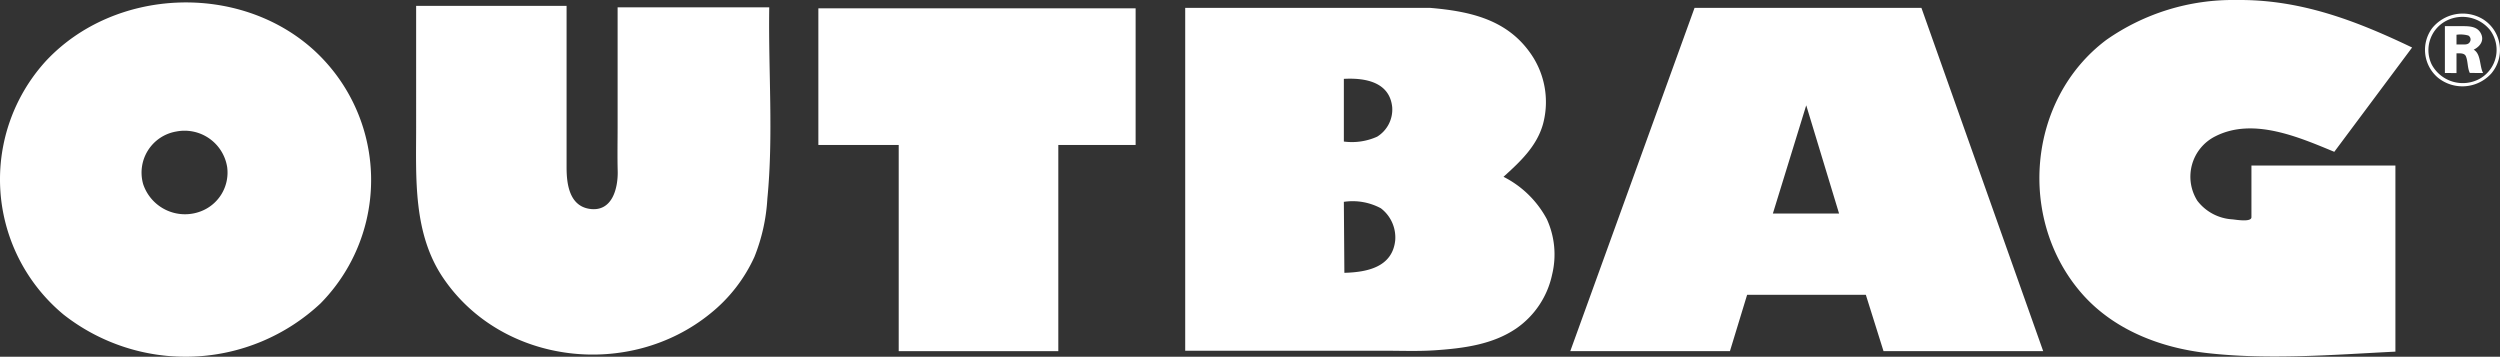
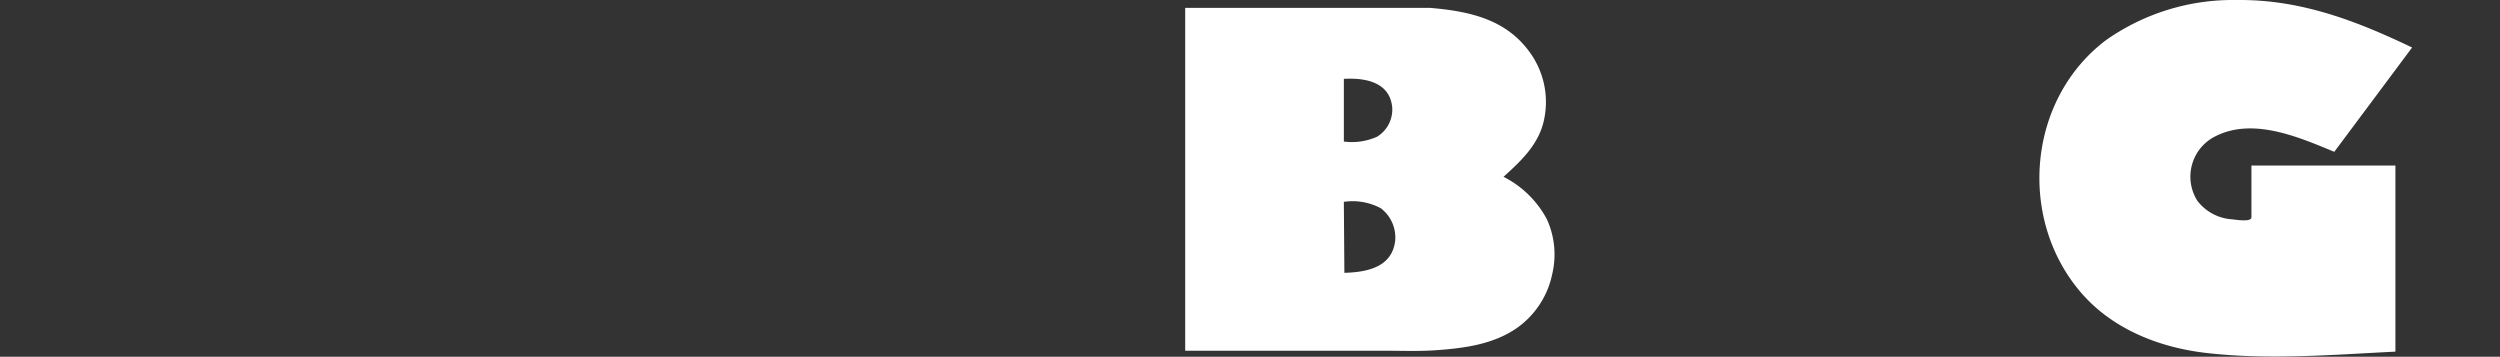
<svg xmlns="http://www.w3.org/2000/svg" width="241.368" height="34.443" viewBox="0 0 241.368 34.443">
  <rect x="0" y="0" width="241.368" height="34.443" fill="#333333" stroke="none" />
  <g id="Сгруппировать_8027" data-name="Сгруппировать 8027" transform="translate(-1226.988 -10456.636)">
    <g id="Сгруппировать_166" data-name="Сгруппировать 166" transform="translate(1226.988 10456.871)">
-       <path id="Контур_113" data-name="Контур 113" d="M.185.234c6.621-7.059,18.6-7.547,25.793-1.073a16.98,16.98,0,0,1,.7,24.5,19.069,19.069,0,0,1-24.8,1.091A16.951,16.951,0,0,1,.185.234M9.551,12.149a4.257,4.257,0,0,0,5.538,2.635A4,4,0,0,0,17.661,10.5a4.162,4.162,0,0,0-4.908-3.432,4.026,4.026,0,0,0-3.2,5.085" transform="translate(4.271 5.394)" fill="#fff" />
-     </g>
+       </g>
    <g id="Сгруппировать_167" data-name="Сгруппировать 167" transform="translate(1267.149 10457.203)">
-       <path id="Контур_114" data-name="Контур 114" d="M.6,0V15.6c0,1.554.248,3.712,2.235,4,2.217.318,2.742-2.074,2.7-3.661-.037-1.416-.008-2.837-.008-4.254V.142H20.166c-.095,6.131.416,12.367-.182,18.476a17.747,17.747,0,0,1-1.247,5.613A14.937,14.937,0,0,1,14.5,29.687c-7.815,6.374-20.1,4.983-25.8-3.4-2.934-4.313-2.625-9.628-2.625-14.56V0Z" transform="translate(13.941)" fill="#fff" />
-     </g>
-     <path id="Контур_116" data-name="Контур 116" d="M1.273.548H-6.191V20.455H-21.6V.548h-7.757V-12.644H1.273Z" transform="translate(1335.356 10470.084)" fill="#fff" />
+       </g>
    <g id="Сгруппировать_170" data-name="Сгруппировать 170" transform="translate(1341.416 10457.393)">
      <path id="Контур_117" data-name="Контур 117" d="M.981,0c3.848.326,7.413,1.1,9.713,4.369a8.165,8.165,0,0,1,1.22,6.863c-.608,2.142-2.185,3.611-3.81,5.081A9.706,9.706,0,0,1,12.286,20.4a8.2,8.2,0,0,1,.509,5.356,8.454,8.454,0,0,1-3.423,5.172c-2.3,1.586-5.132,1.945-7.874,2.133-1.628.111-3.274.043-4.9.043H-22.628V0ZM-7.311,12.909a5.929,5.929,0,0,0,3.217-.472A3.082,3.082,0,0,0-2.643,9.581c-.25-2.423-2.608-2.839-4.668-2.725Zm.05,12.674c2.223-.059,4.635-.559,4.909-3.133a3.545,3.545,0,0,0-1.388-3.1,5.772,5.772,0,0,0-3.571-.62Z" transform="translate(22.628)" fill="#fff" />
    </g>
-     <path id="Контур_119" data-name="Контур 119" d="M1.409,0,13.167,33.147H-2.249l-1.707-5.439H-15.419l-1.659,5.439H-32.493L-20.493,0ZM-12.932,19.859h6.391L-9.712,9.41Z" transform="translate(1411.086 10457.393)" fill="#fff" />
    <path id="Контур_120" data-name="Контур 120" d="M1.183.609C-2.249-.808-6.67-2.751-10.321-.878a4.355,4.355,0,0,0-1.715,6.215A4.591,4.591,0,0,0-8.644,7.129c.38.042,1.828.289,1.828-.208V1.933h13.9V19.9c-6.048.3-12.2.821-18.237.131-4.509-.515-8.951-2.263-11.965-5.658-6.3-7.1-5.4-18.783,2.279-24.56A21.284,21.284,0,0,1-8.259-14.047c6.149-.077,11.535,1.99,16.955,4.585Z" transform="translate(1451.174 10470.685)" fill="#fff" />
-     <path id="Контур_121" data-name="Контур 121" d="M.266.241a3.758,3.758,0,0,1-5.124.4,3.516,3.516,0,0,1-.572-4.79A3.792,3.792,0,0,1-.6-5.061,3.5,3.5,0,0,1,.266.241m-.1-4.2a3.418,3.418,0,0,0-4.214-.913A3.192,3.192,0,0,0-5.48-.657,3.4,3.4,0,0,0-.861.746,3.2,3.2,0,0,0,.163-3.96M-1.794.171c-.243-.508-.166-1.086-.375-1.6-.139-.339-.6-.293-.91-.29v1.9H-4.2V-4.345h1.671c.665,0,1.419.016,1.775.651.4.707-.027,1.3-.663,1.621.715.417.55,1.6.908,2.254Zm-.785-2.746c.274,0,.631.038.785-.238a.443.443,0,0,0-.141-.625,2.779,2.779,0,0,0-1.144-.076v.939Z" transform="translate(1467.235 10463.506)" fill="#fff" />
  </g>
</svg>